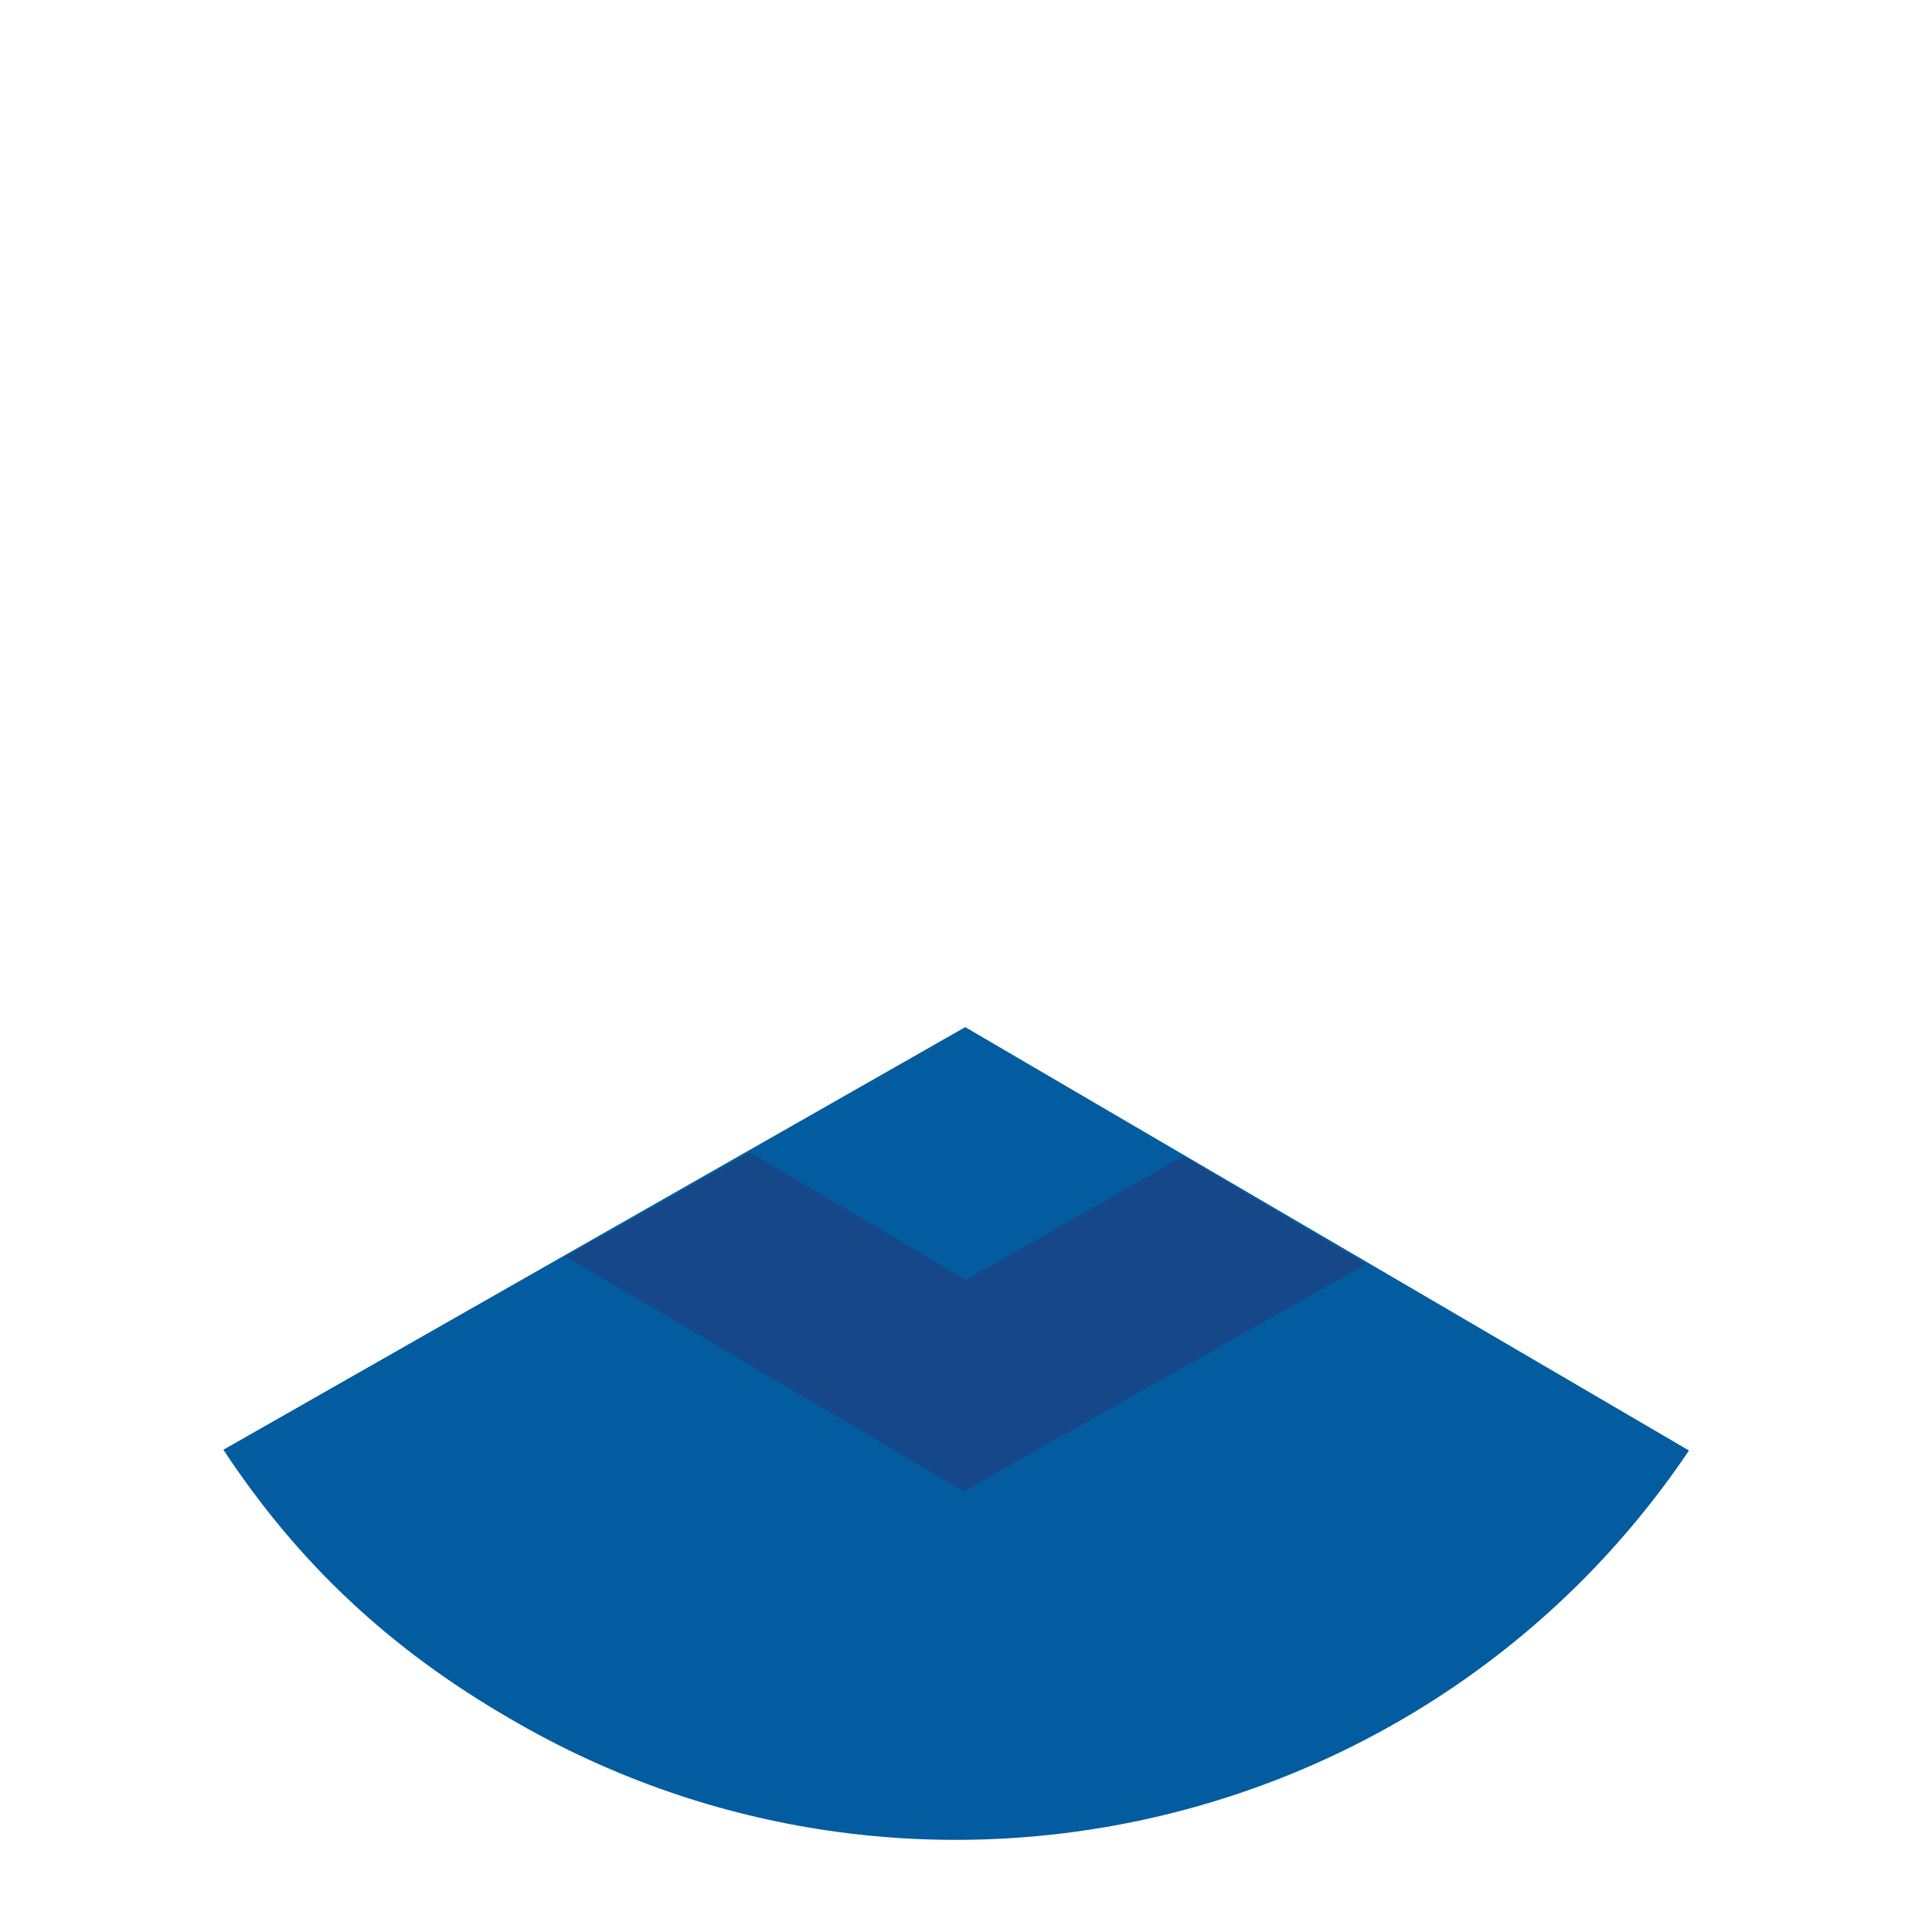
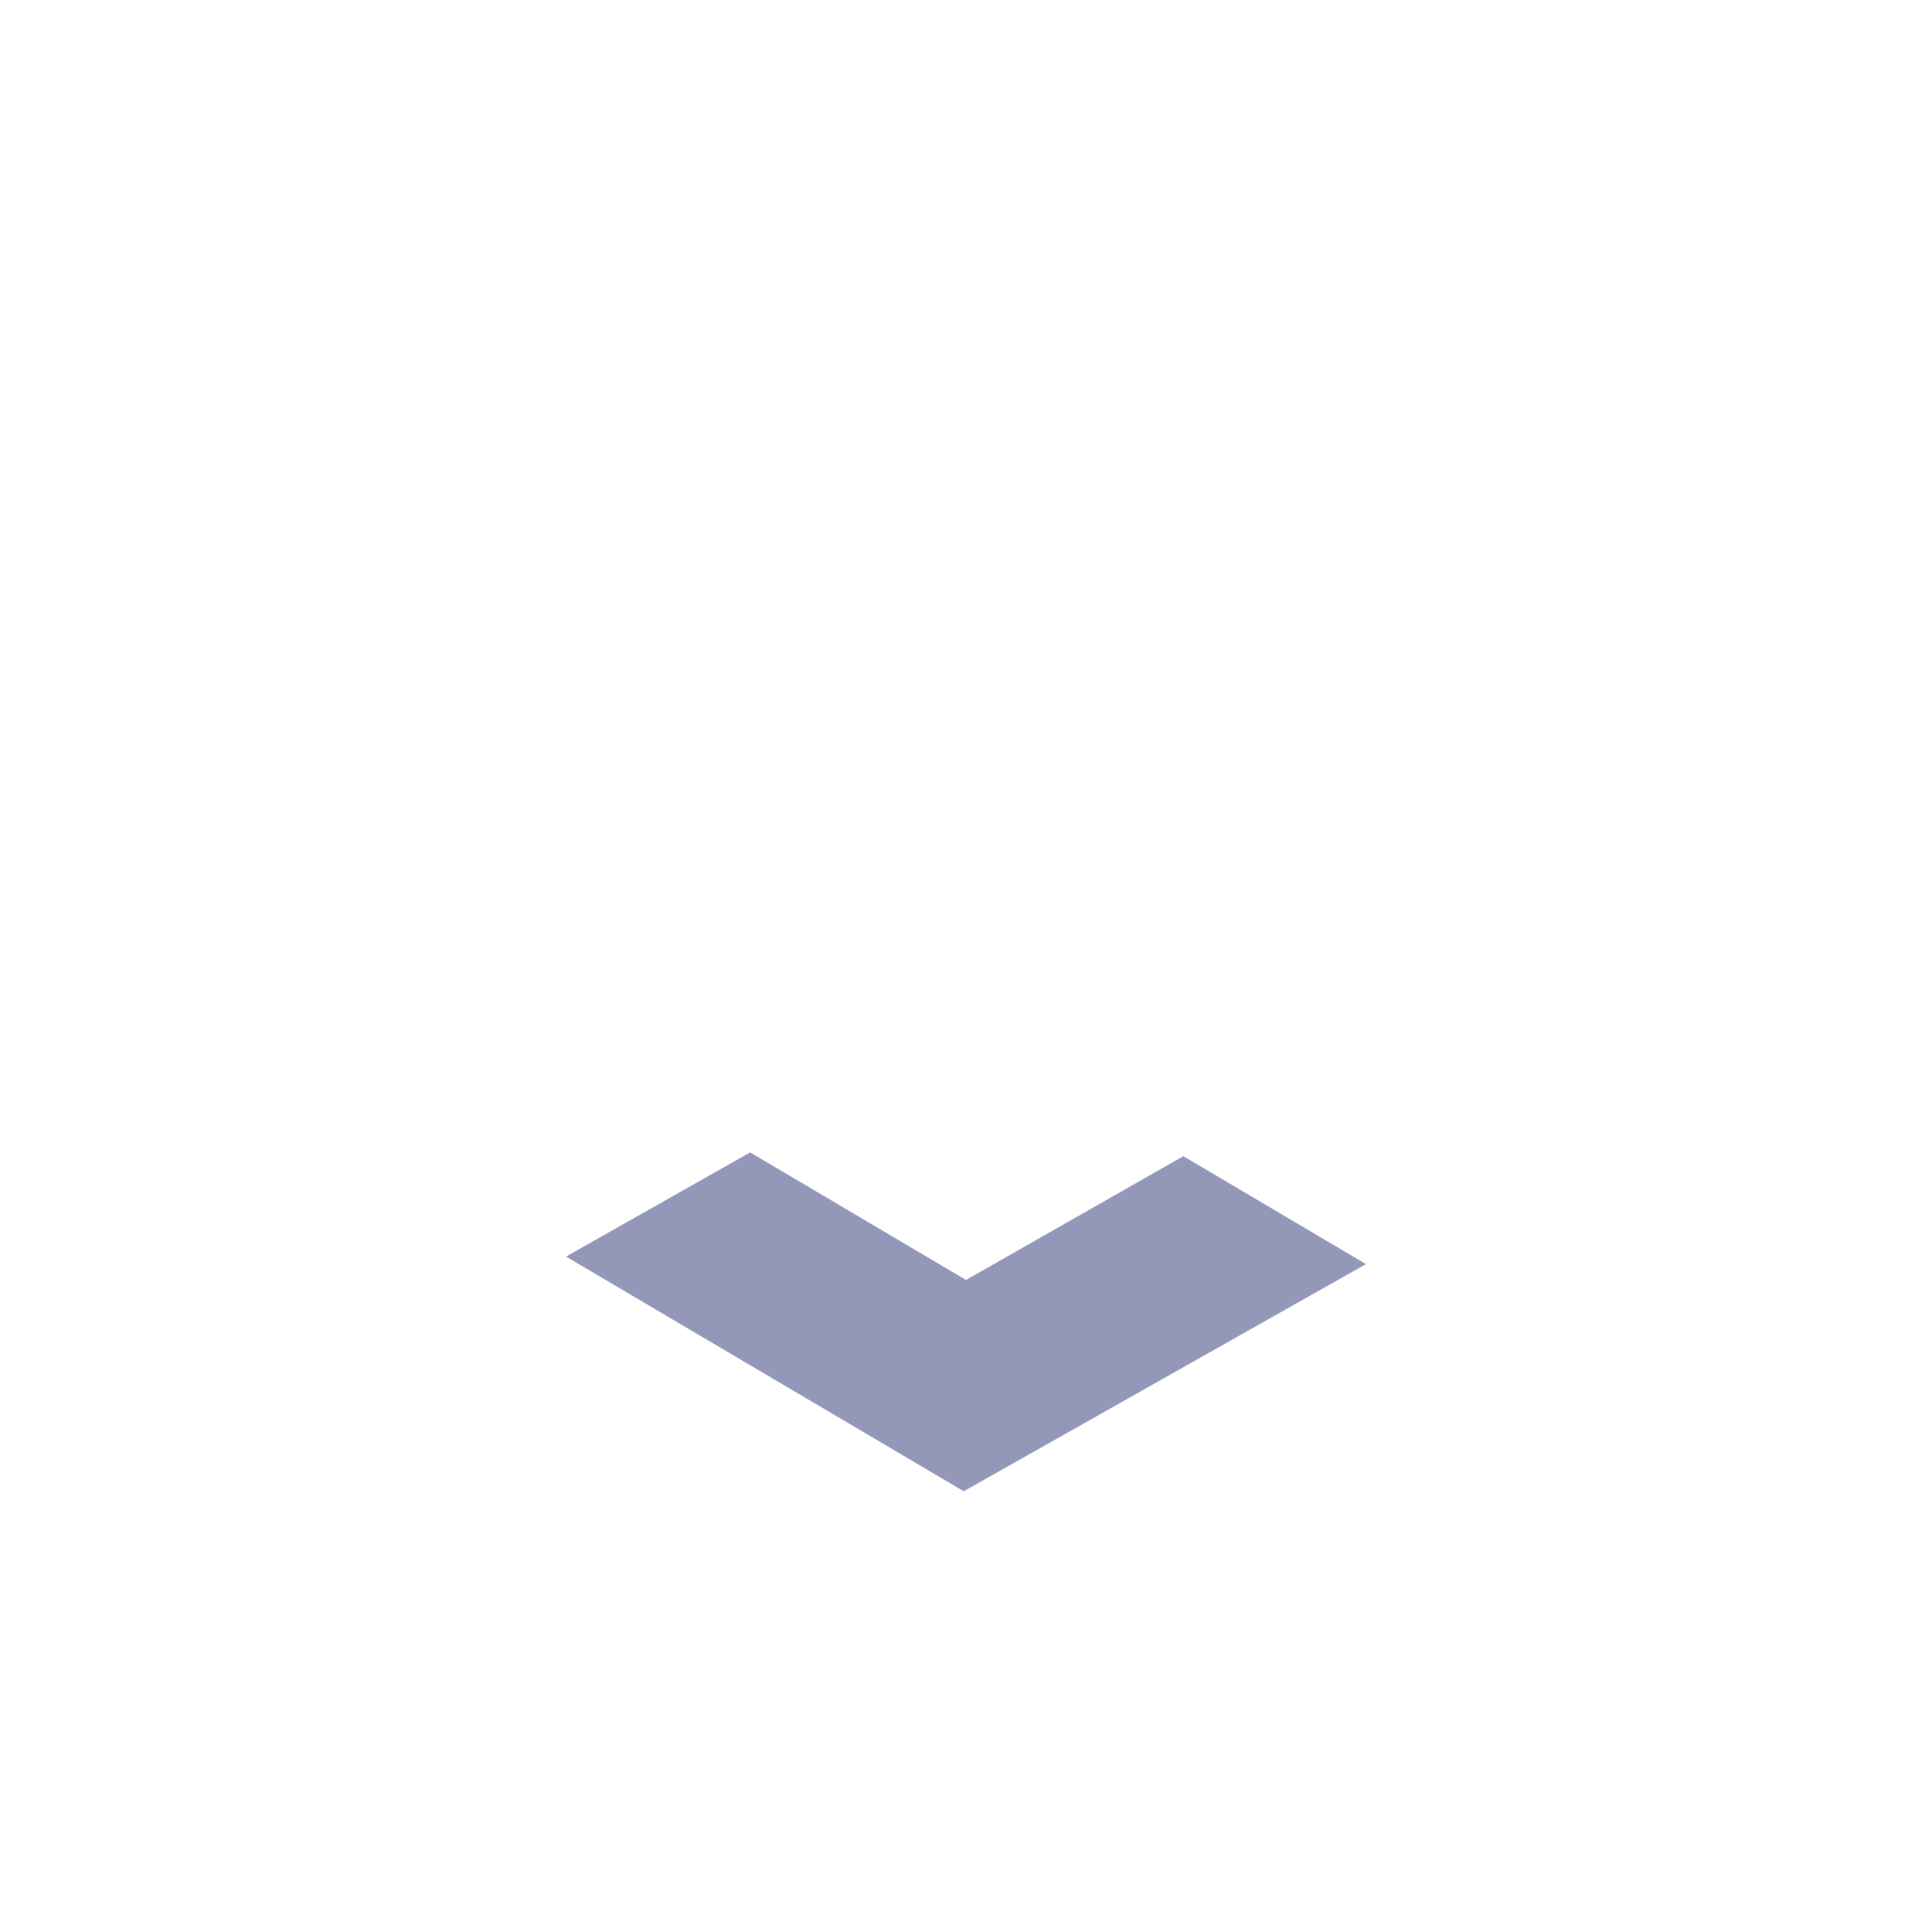
<svg xmlns="http://www.w3.org/2000/svg" viewBox="0 0 256 256">
-   <path fill="#035C9F" d="M29.6 192.1c9.9 15 22 26.4 38.1 35.7 53.6 31.3 121.9 15.2 156.1-35.6l-95.9-56.1-98.3 56z" />
  <path opacity=".5" fill="#293274" d="M127.7 197.6l53.3-30.1-24.2-14.3-28.8 16.4-28.6-16.9L75 166.5z" />
</svg>